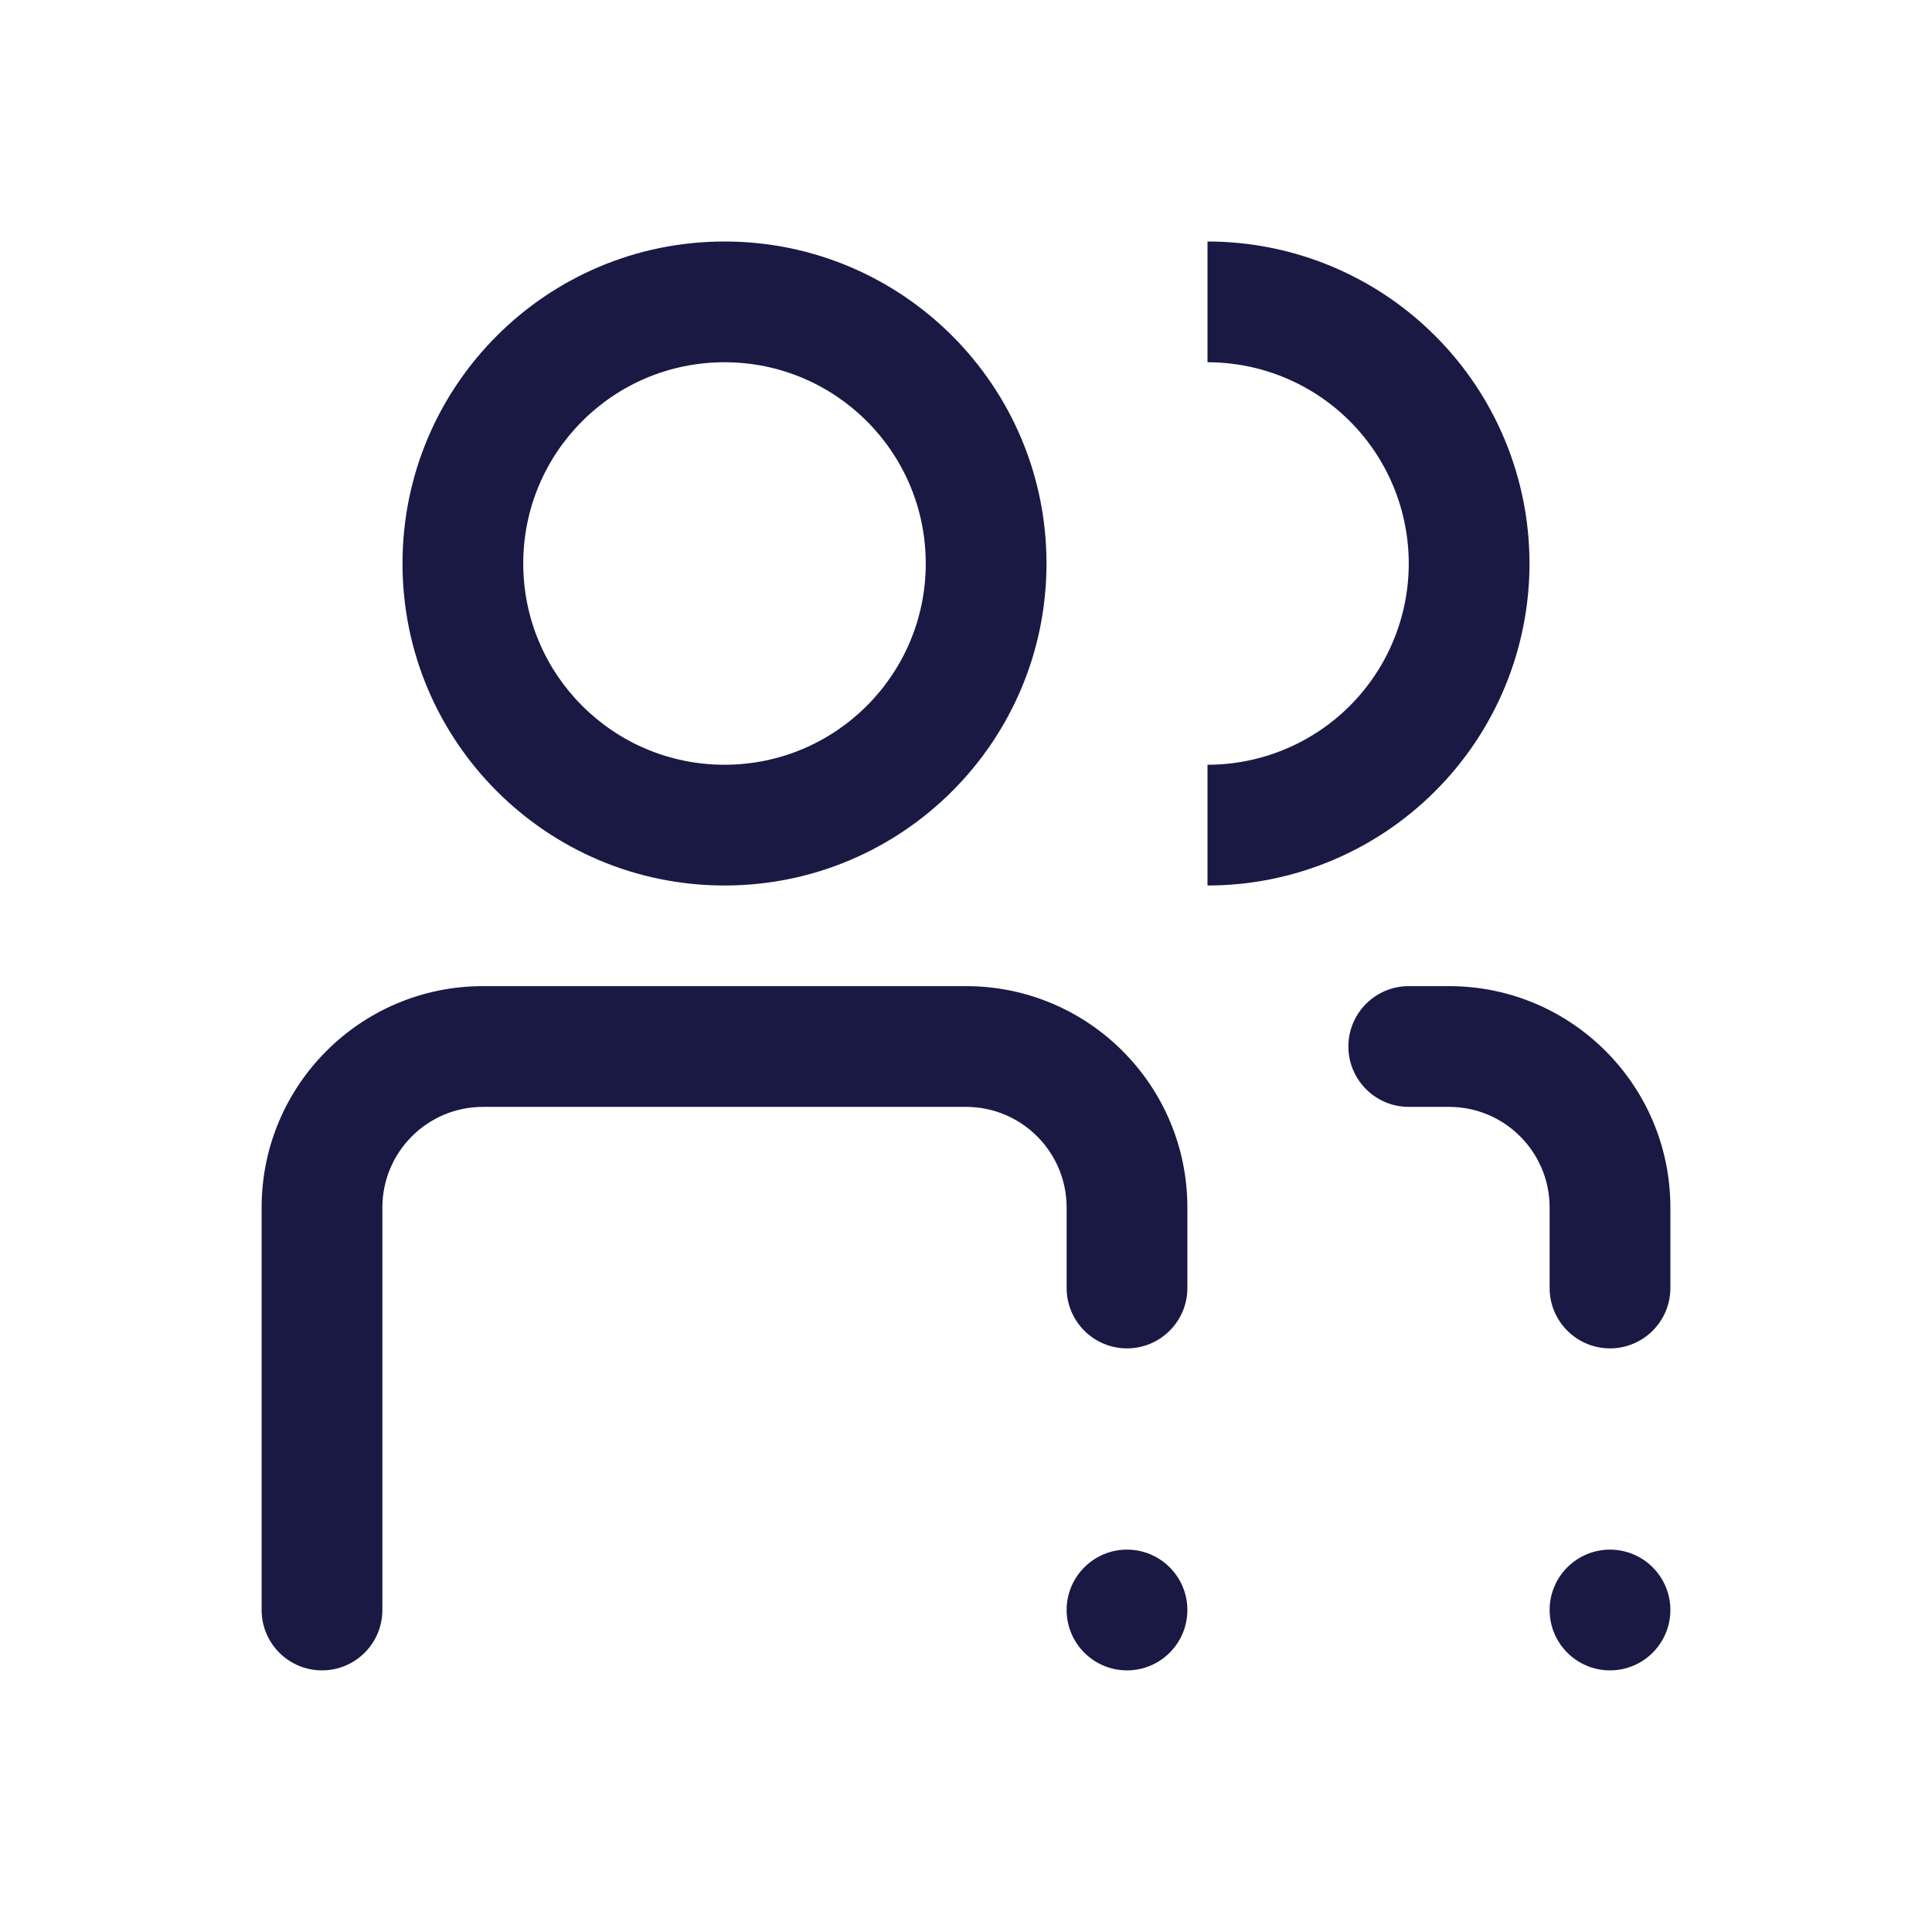
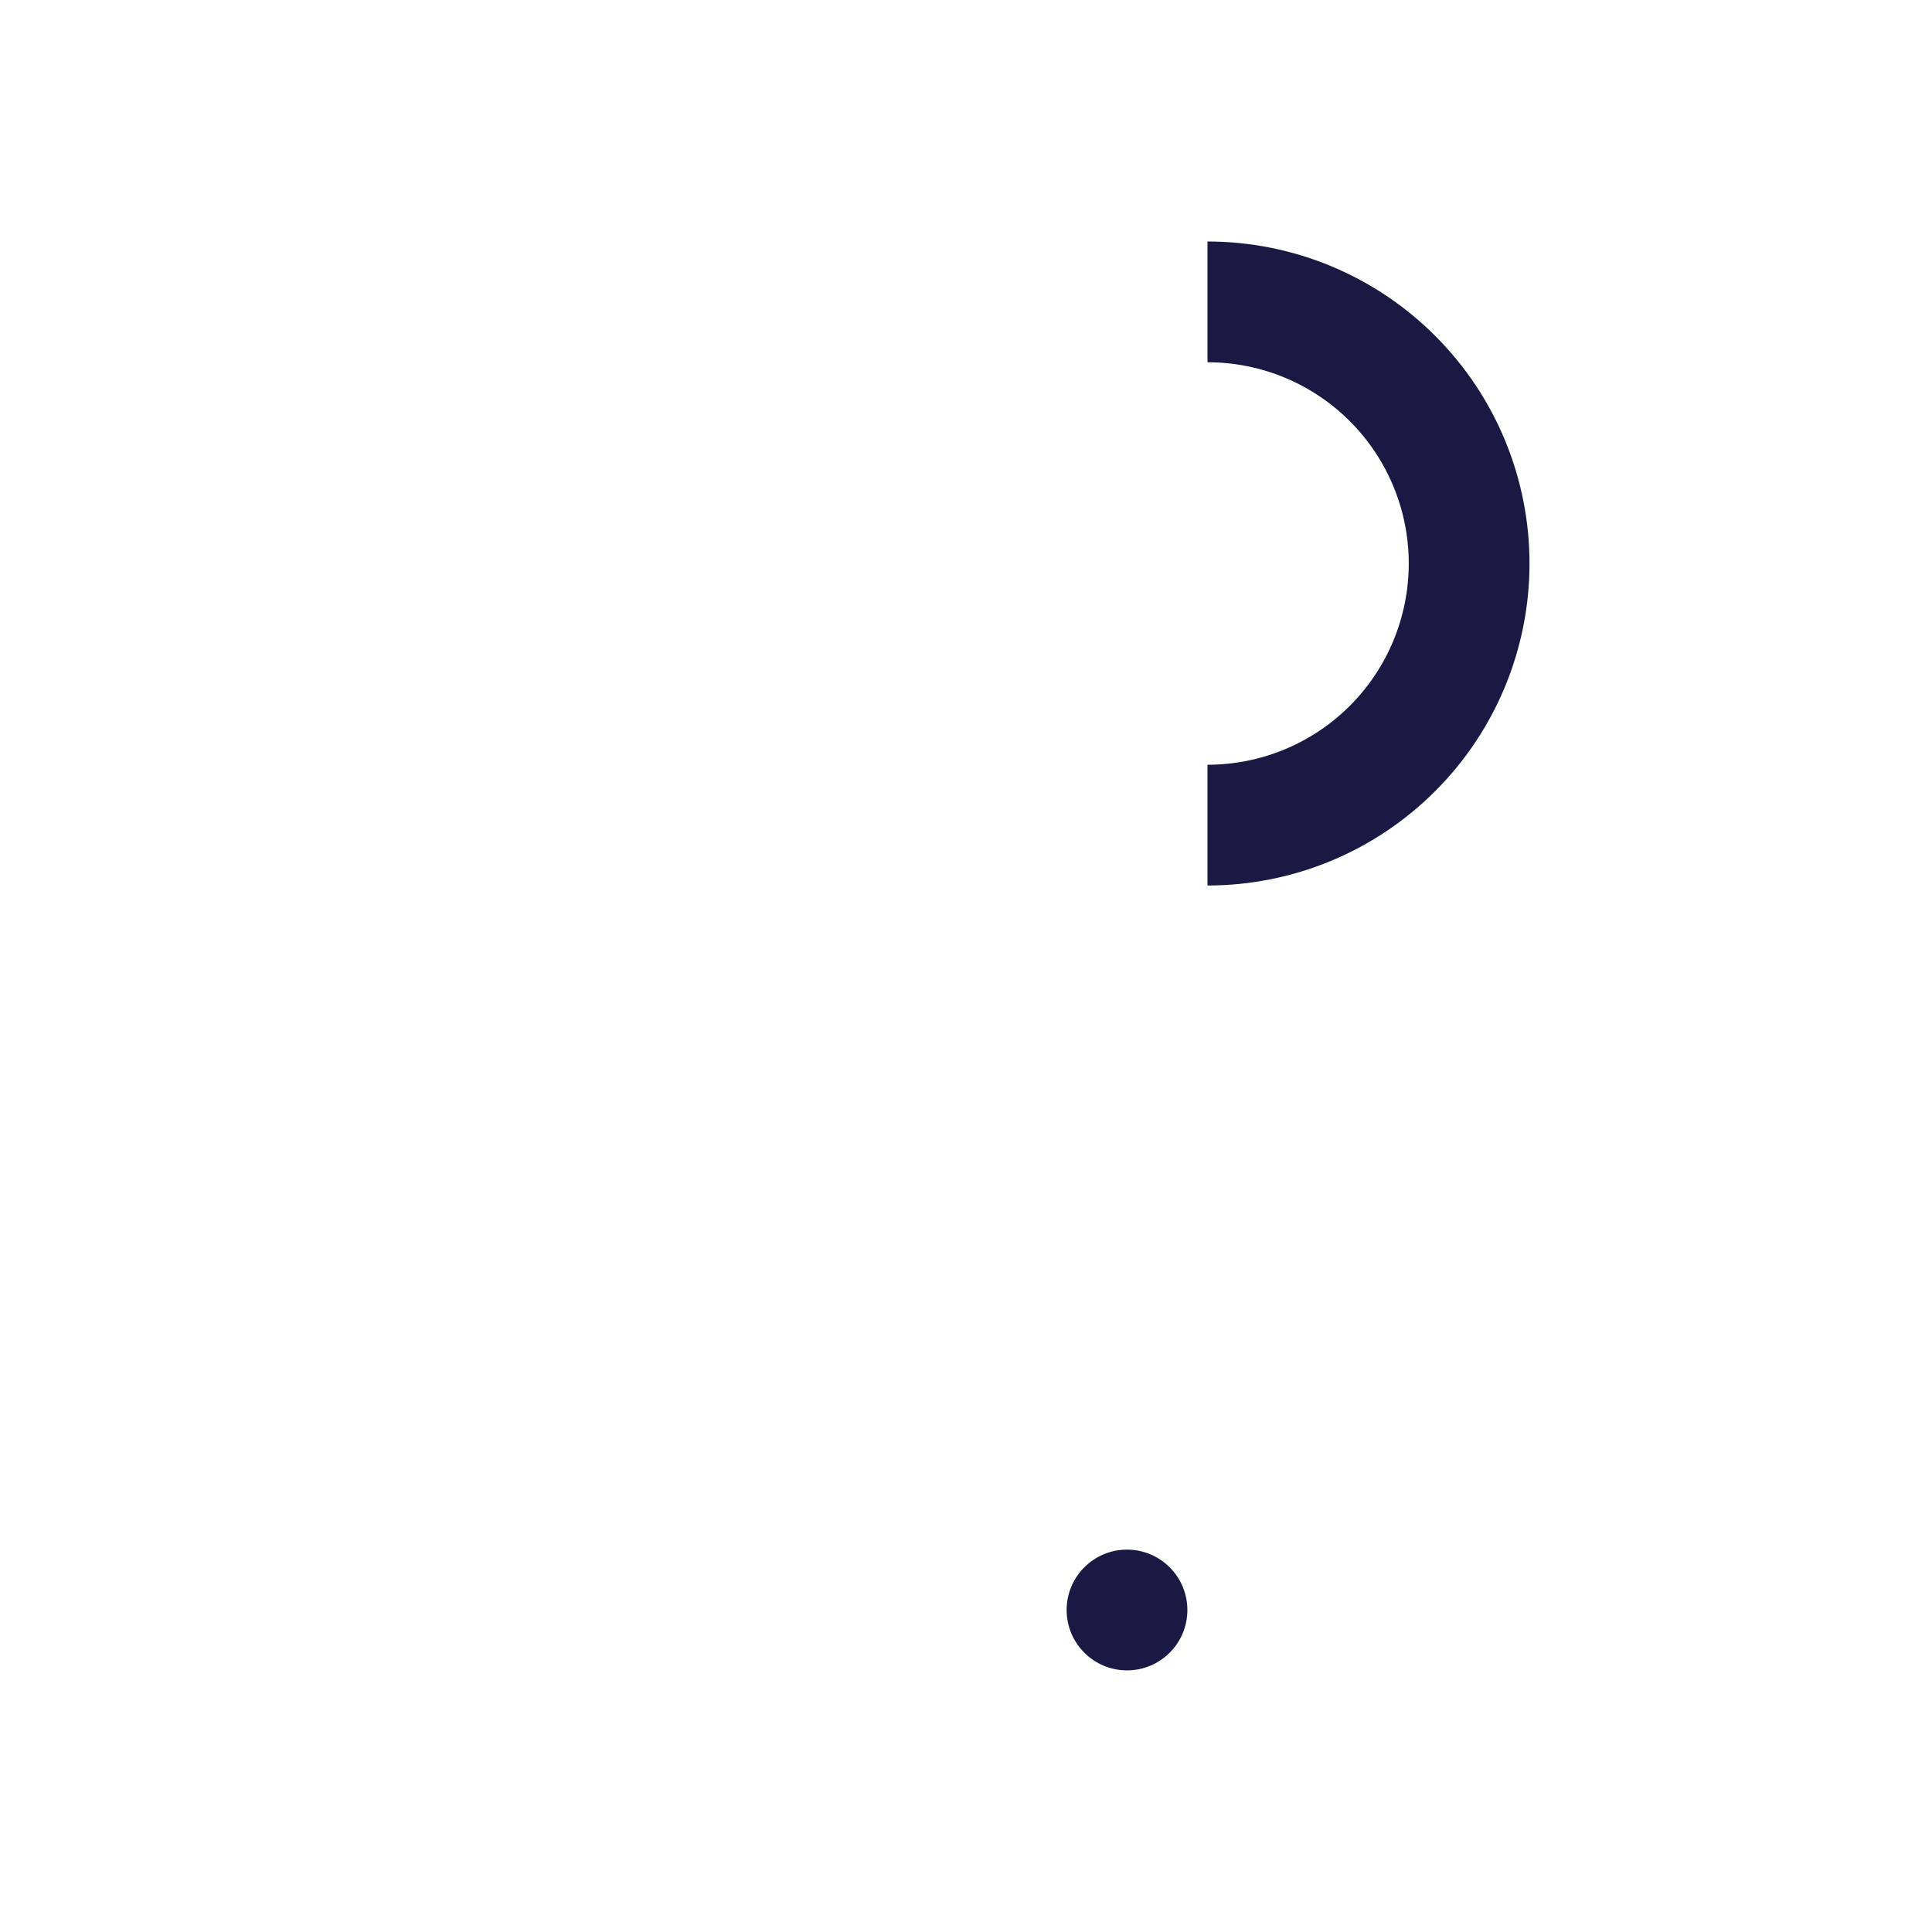
<svg xmlns="http://www.w3.org/2000/svg" width="24" height="24" viewBox="0 0 24 24" fill="none">
-   <path fill-rule="evenodd" clip-rule="evenodd" d="M9 11C11.209 11 13 9.209 13 7C13 4.791 11.209 3 9 3C6.791 3 5 4.791 5 7C5 9.209 6.791 11 9 11ZM9 9.5C10.381 9.5 11.5 8.381 11.5 7C11.5 5.619 10.381 4.5 9 4.5C7.619 4.5 6.5 5.619 6.5 7C6.5 8.381 7.619 9.5 9 9.5Z" fill="#1A1944" />
-   <path d="M4.75 15C4.75 14.31 5.31 13.75 6 13.75H12C12.69 13.75 13.25 14.31 13.25 15V16C13.25 16.414 13.586 16.75 14 16.75C14.414 16.75 14.75 16.414 14.75 16V15C14.75 13.481 13.519 12.25 12 12.25H6C4.481 12.25 3.25 13.481 3.25 15V20C3.25 20.414 3.586 20.75 4 20.75C4.414 20.75 4.75 20.414 4.75 20V15Z" fill="#1A1944" />
-   <path d="M17.5 12.25C17.086 12.25 16.75 12.586 16.75 13C16.75 13.414 17.086 13.75 17.5 13.75H18C18.69 13.75 19.25 14.31 19.25 15V16C19.25 16.414 19.586 16.75 20 16.75C20.414 16.75 20.75 16.414 20.75 16V15C20.75 13.481 19.519 12.25 18 12.25H17.5Z" fill="#1A1944" />
  <path d="M14.75 20C14.75 20.414 14.414 20.75 14 20.75C13.586 20.75 13.25 20.414 13.25 20C13.25 19.586 13.586 19.25 14 19.25C14.414 19.25 14.75 19.586 14.75 20Z" fill="#1A1944" />
-   <path d="M20 20.75C20.414 20.75 20.75 20.414 20.75 20C20.75 19.586 20.414 19.25 20 19.25C19.586 19.25 19.25 19.586 19.25 20C19.25 20.414 19.586 20.75 20 20.75Z" fill="#1A1944" />
  <path d="M15 4.5C15.663 4.5 16.299 4.763 16.768 5.232C17.237 5.701 17.5 6.337 17.5 7C17.5 7.663 17.237 8.299 16.768 8.768C16.299 9.237 15.663 9.5 15 9.5V11C16.061 11 17.078 10.579 17.828 9.828C18.579 9.078 19 8.061 19 7C19 5.939 18.579 4.922 17.828 4.172C17.078 3.421 16.061 3 15 3V4.5Z" fill="#1A1944" />
</svg>